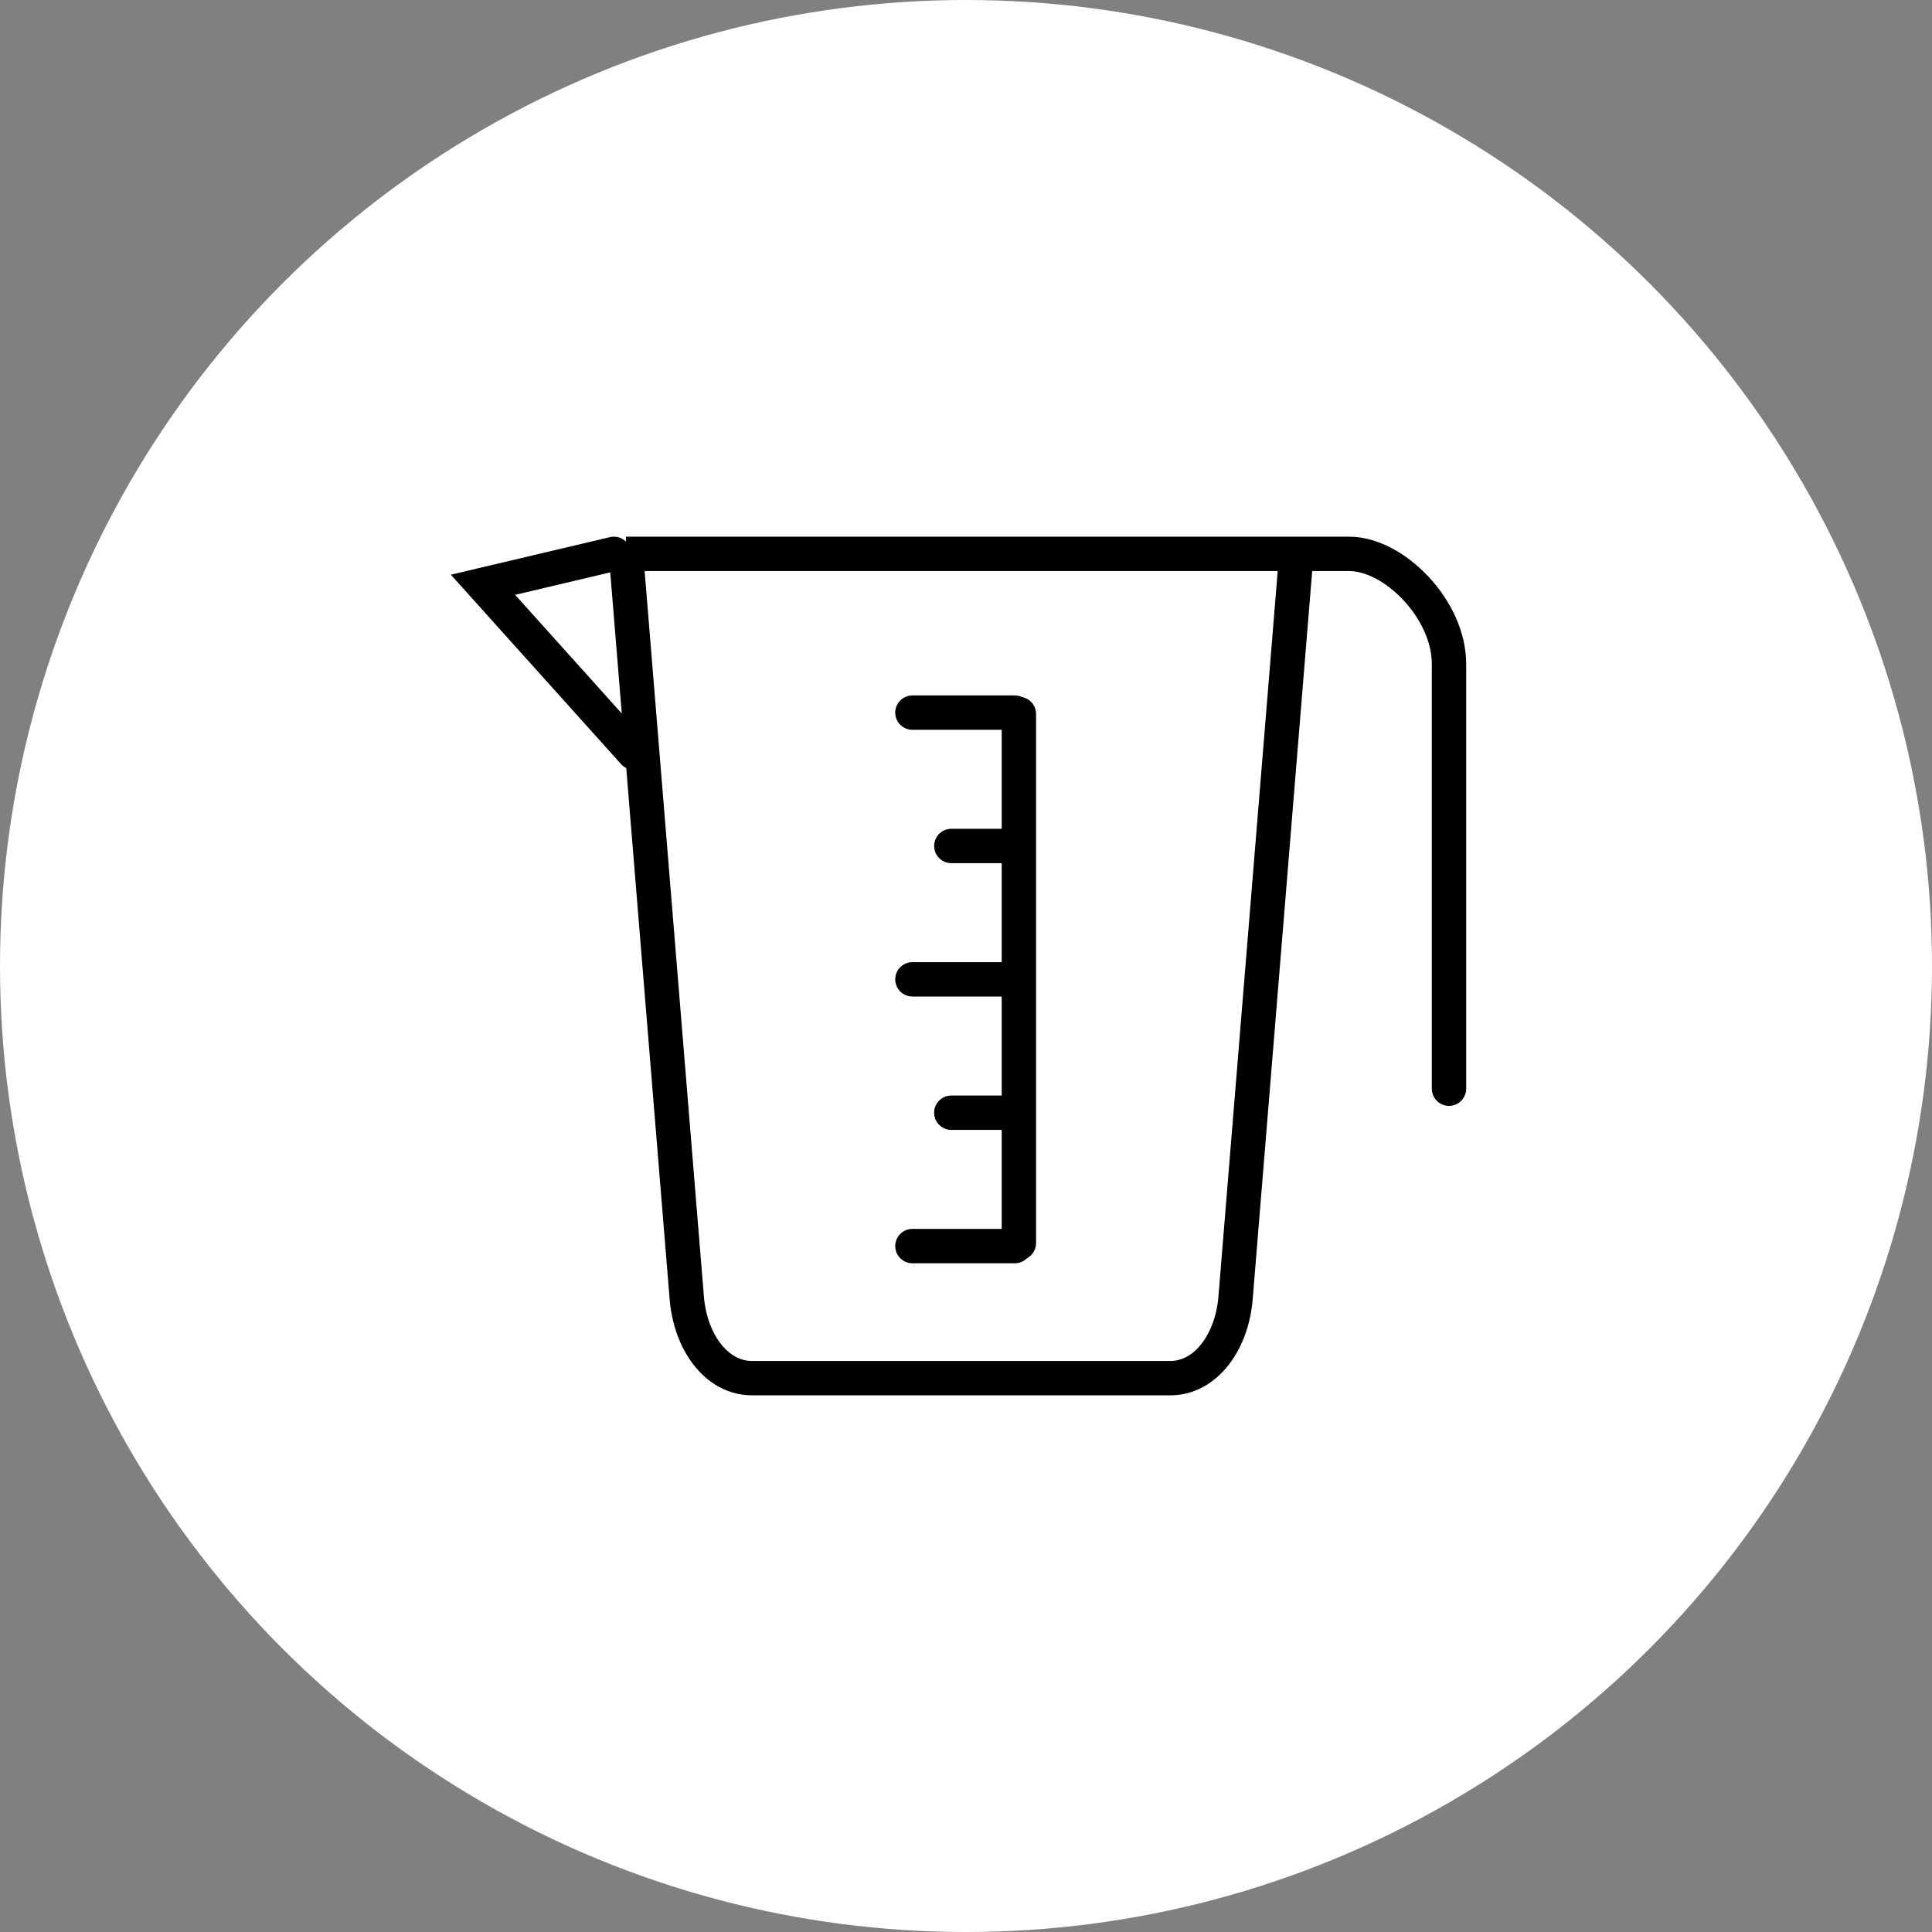
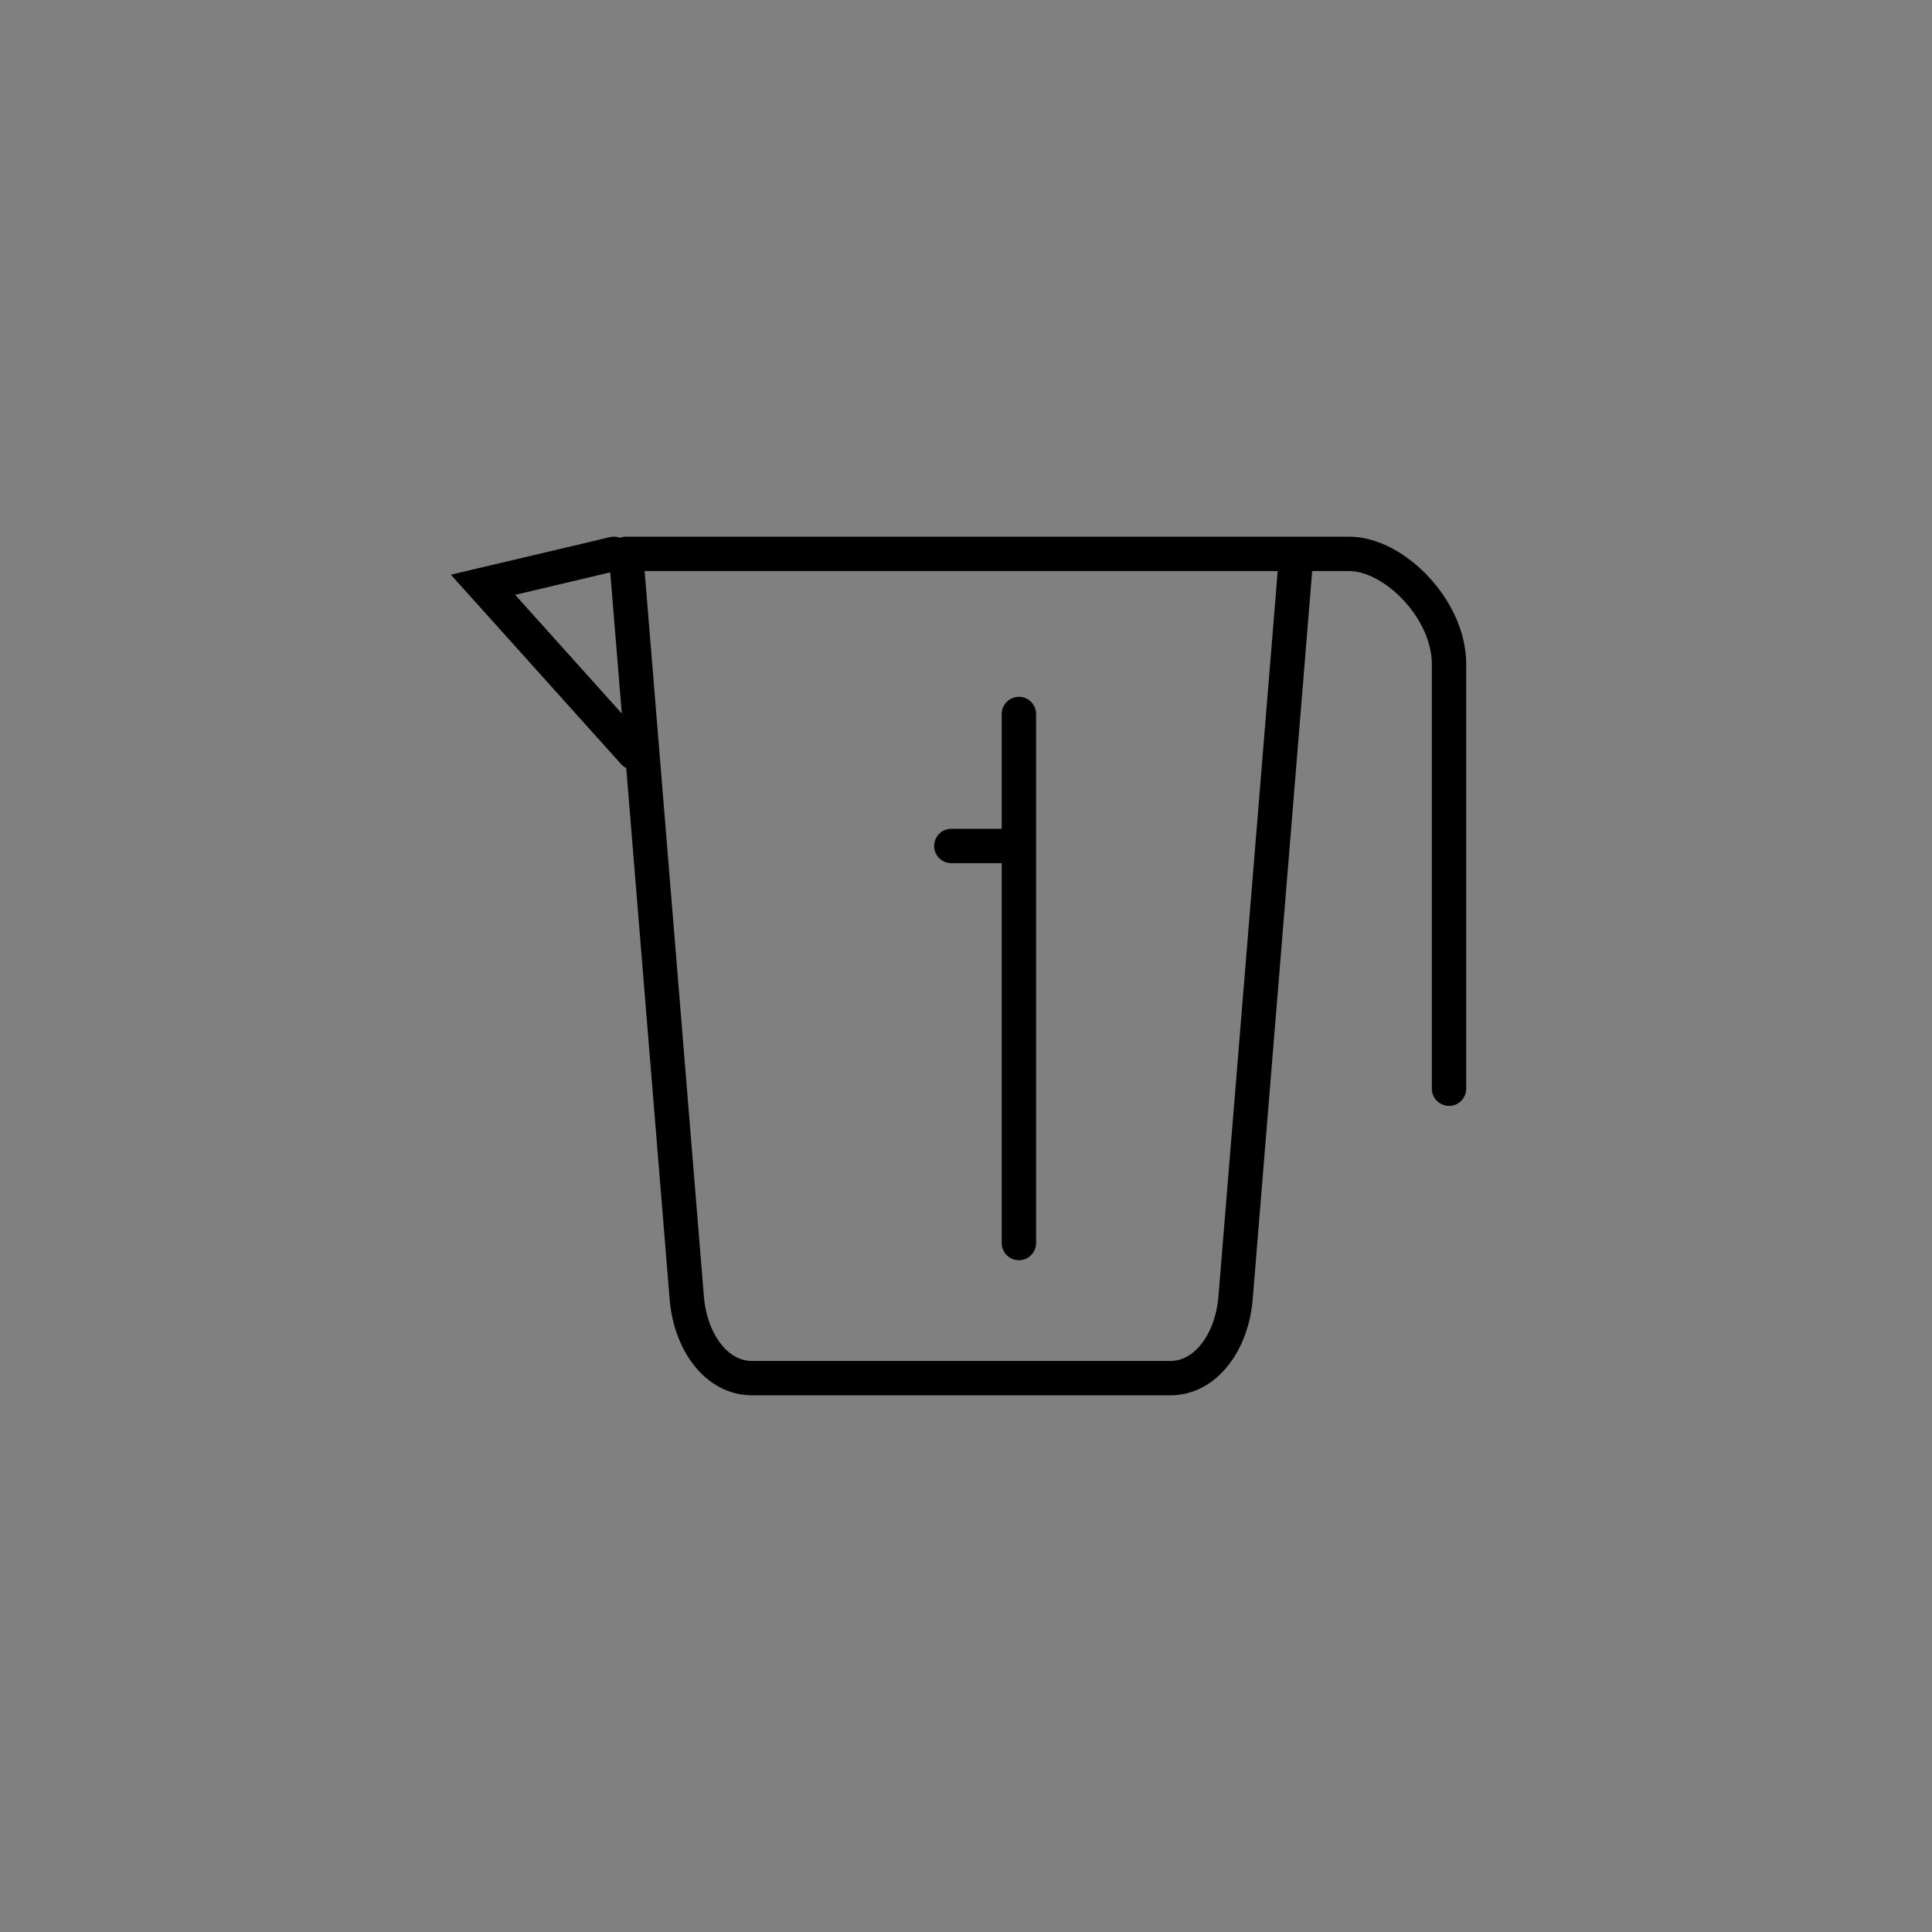
<svg xmlns="http://www.w3.org/2000/svg" width="140" height="140" viewBox="0 0 140 140">
  <rect x="0" y="0" width="140" height="140" fill="#808080" stroke="none" />
  <g transform="translate(-200 -6790)">
-     <circle cx="70" cy="70" r="70" transform="translate(200 6790)" fill="#fff" />
    <g transform="translate(235 6830.135)">
-       <path d="M2361.183,2146.613h48.579l-4.405,53.912c-.258,3.174-2.137,5.819-4.732,5.819H2370.32c-2.594,0-4.472-2.634-4.731-5.819l-4.405-53.912Zm-.874,0-9.486,2.24,10.928,12.16m46.925-14.4h4.916c3.238,0,7.231,4,7.231,7.979v30.777m-31.168-27.153v38.338" transform="translate(-2350.823 -2146.613)" fill="none" stroke="#000" stroke-linecap="round" stroke-miterlimit="10" stroke-width="2.49" />
-       <line x1="7.421" transform="translate(31.116 50.16)" fill="none" stroke="#000" stroke-linecap="round" stroke-miterlimit="10" stroke-width="2.49" />
-       <line x1="4.6" transform="translate(33.936 40.496)" fill="none" stroke="#000" stroke-linecap="round" stroke-miterlimit="10" stroke-width="2.49" />
-       <line x1="7.421" transform="translate(31.116 30.832)" fill="none" stroke="#000" stroke-linecap="round" stroke-miterlimit="10" stroke-width="2.49" />
+       <path d="M2361.183,2146.613h48.579l-4.405,53.912c-.258,3.174-2.137,5.819-4.732,5.819H2370.32c-2.594,0-4.472-2.634-4.731-5.819l-4.405-53.912m-.874,0-9.486,2.24,10.928,12.16m46.925-14.4h4.916c3.238,0,7.231,4,7.231,7.979v30.777m-31.168-27.153v38.338" transform="translate(-2350.823 -2146.613)" fill="none" stroke="#000" stroke-linecap="round" stroke-miterlimit="10" stroke-width="2.49" />
      <line x1="4.6" transform="translate(33.936 21.168)" fill="none" stroke="#000" stroke-linecap="round" stroke-miterlimit="10" stroke-width="2.49" />
-       <line x1="7.421" transform="translate(31.116 11.504)" fill="none" stroke="#000" stroke-linecap="round" stroke-miterlimit="10" stroke-width="2.49" />
    </g>
  </g>
</svg>